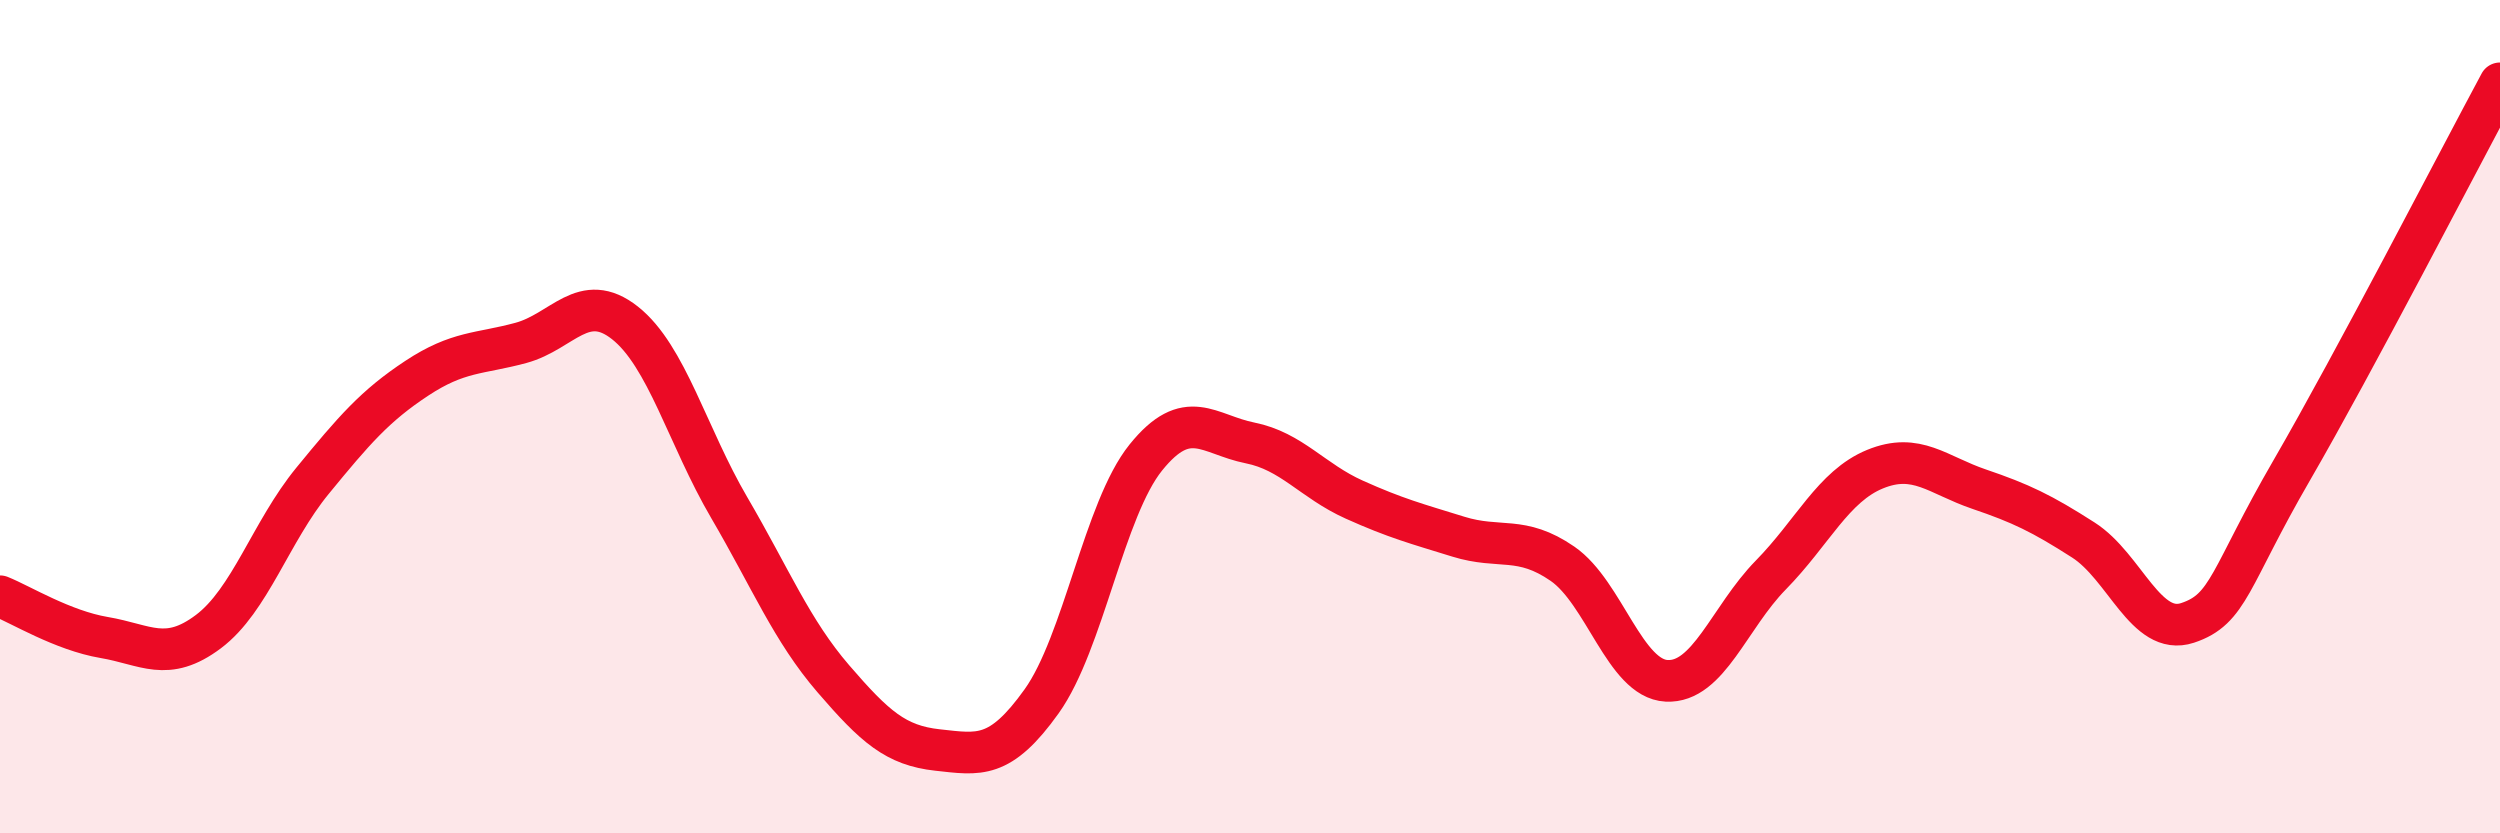
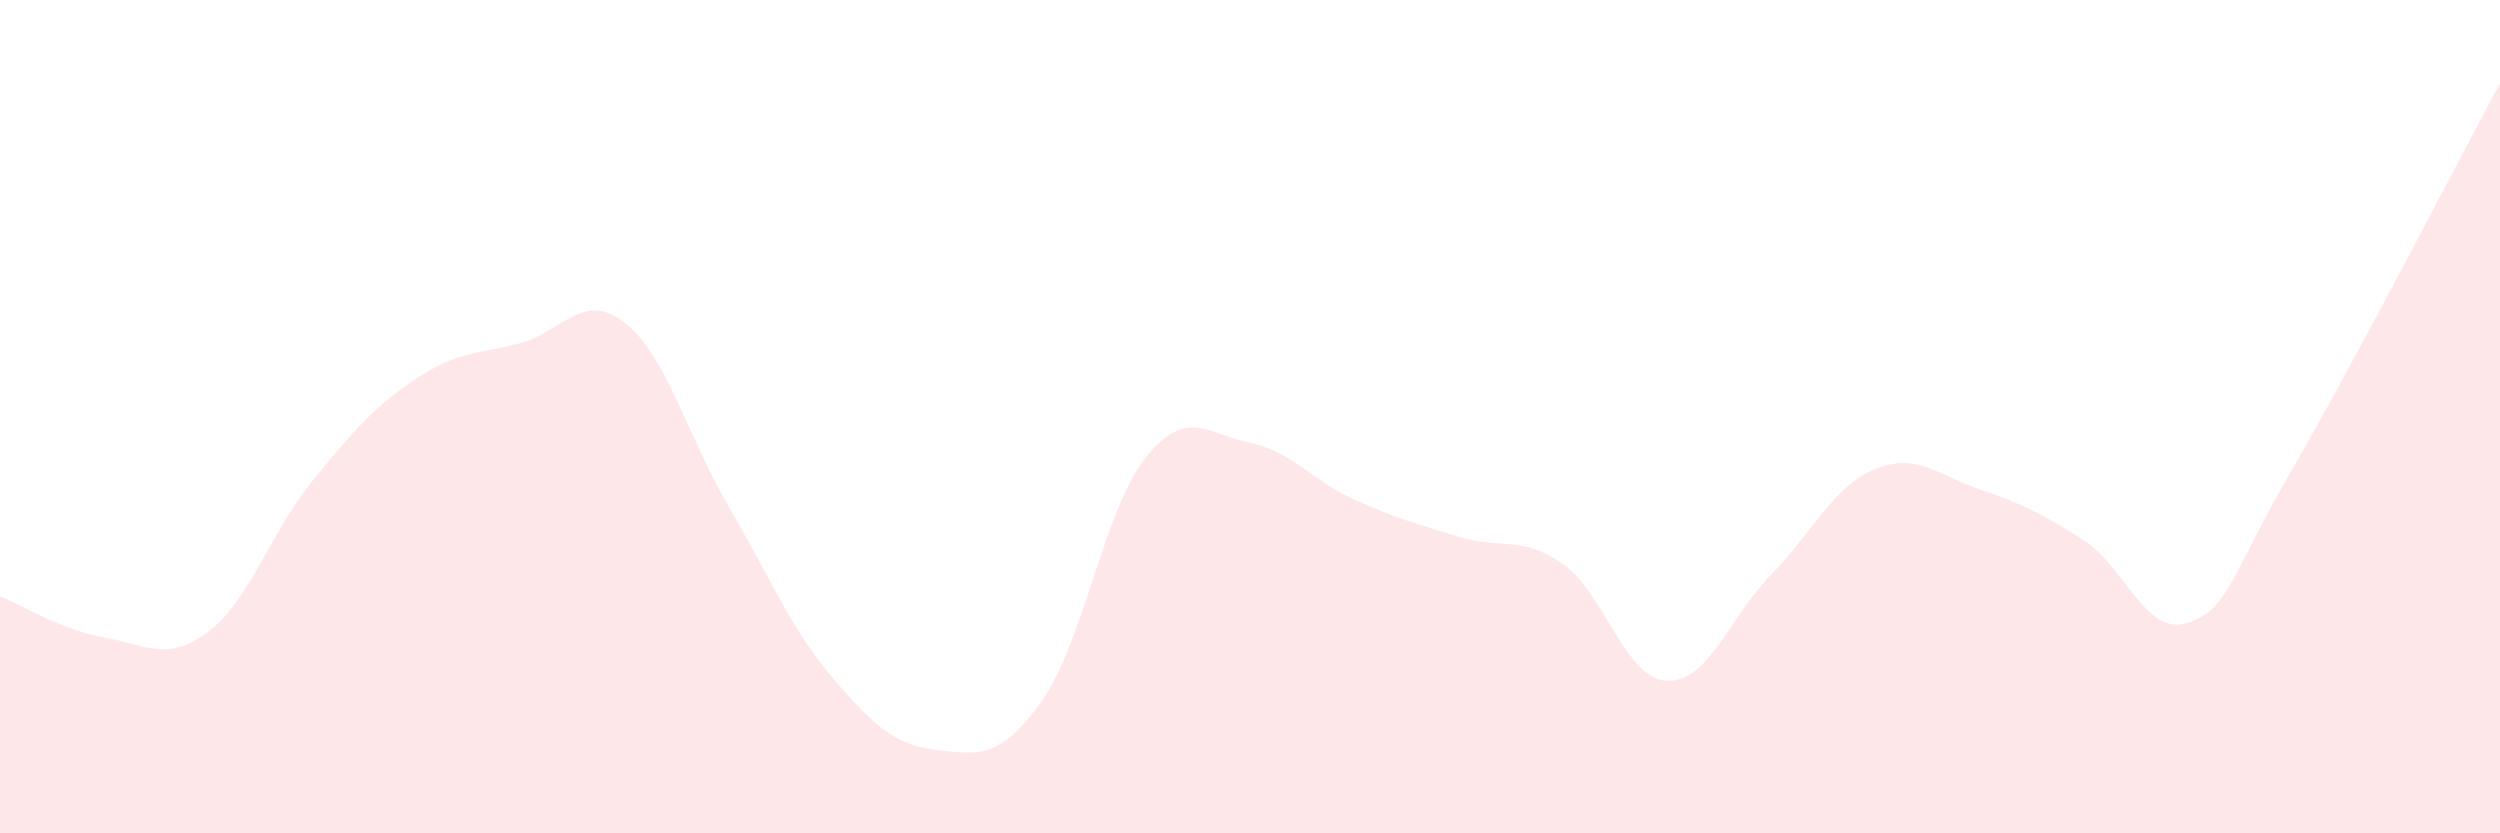
<svg xmlns="http://www.w3.org/2000/svg" width="60" height="20" viewBox="0 0 60 20">
  <path d="M 0,14.31 C 0.5,14.51 1.5,15.13 2.5,15.3 C 3.5,15.47 4,15.91 5,15.16 C 6,14.41 6.5,12.76 7.5,11.54 C 8.5,10.32 9,9.74 10,9.08 C 11,8.42 11.5,8.5 12.5,8.23 C 13.5,7.96 14,6.96 15,7.75 C 16,8.54 16.5,10.47 17.5,12.18 C 18.5,13.89 19,15.13 20,16.29 C 21,17.45 21.5,17.89 22.5,18 C 23.5,18.11 24,18.23 25,16.83 C 26,15.43 26.5,12.22 27.5,10.98 C 28.5,9.74 29,10.43 30,10.63 C 31,10.83 31.5,11.54 32.5,11.99 C 33.5,12.44 34,12.57 35,12.88 C 36,13.19 36.5,12.84 37.5,13.53 C 38.5,14.22 39,16.29 40,16.34 C 41,16.39 41.5,14.82 42.5,13.8 C 43.5,12.78 44,11.67 45,11.26 C 46,10.85 46.5,11.4 47.5,11.74 C 48.5,12.08 49,12.32 50,12.96 C 51,13.6 51.5,15.28 52.5,14.95 C 53.5,14.62 53.5,13.88 55,11.29 C 56.5,8.7 59,3.86 60,2L60 20L0 20Z" fill="#EB0A25" opacity="0.1" stroke-linecap="round" stroke-linejoin="round" />
-   <path d="M 0,14.31 C 0.5,14.51 1.5,15.13 2.5,15.3 C 3.5,15.47 4,15.91 5,15.16 C 6,14.41 6.5,12.76 7.5,11.54 C 8.5,10.32 9,9.74 10,9.08 C 11,8.42 11.5,8.5 12.5,8.23 C 13.5,7.96 14,6.96 15,7.75 C 16,8.54 16.5,10.47 17.5,12.18 C 18.5,13.89 19,15.13 20,16.29 C 21,17.45 21.5,17.89 22.5,18 C 23.5,18.11 24,18.23 25,16.83 C 26,15.43 26.5,12.22 27.5,10.98 C 28.5,9.74 29,10.43 30,10.63 C 31,10.83 31.5,11.54 32.5,11.99 C 33.5,12.44 34,12.57 35,12.88 C 36,13.19 36.5,12.84 37.5,13.53 C 38.5,14.22 39,16.29 40,16.34 C 41,16.39 41.5,14.82 42.5,13.8 C 43.5,12.78 44,11.67 45,11.26 C 46,10.85 46.5,11.4 47.5,11.74 C 48.5,12.08 49,12.32 50,12.96 C 51,13.6 51.5,15.28 52.5,14.95 C 53.5,14.62 53.5,13.88 55,11.29 C 56.5,8.7 59,3.86 60,2" stroke="#EB0A25" stroke-width="1" fill="none" stroke-linecap="round" stroke-linejoin="round" />
</svg>